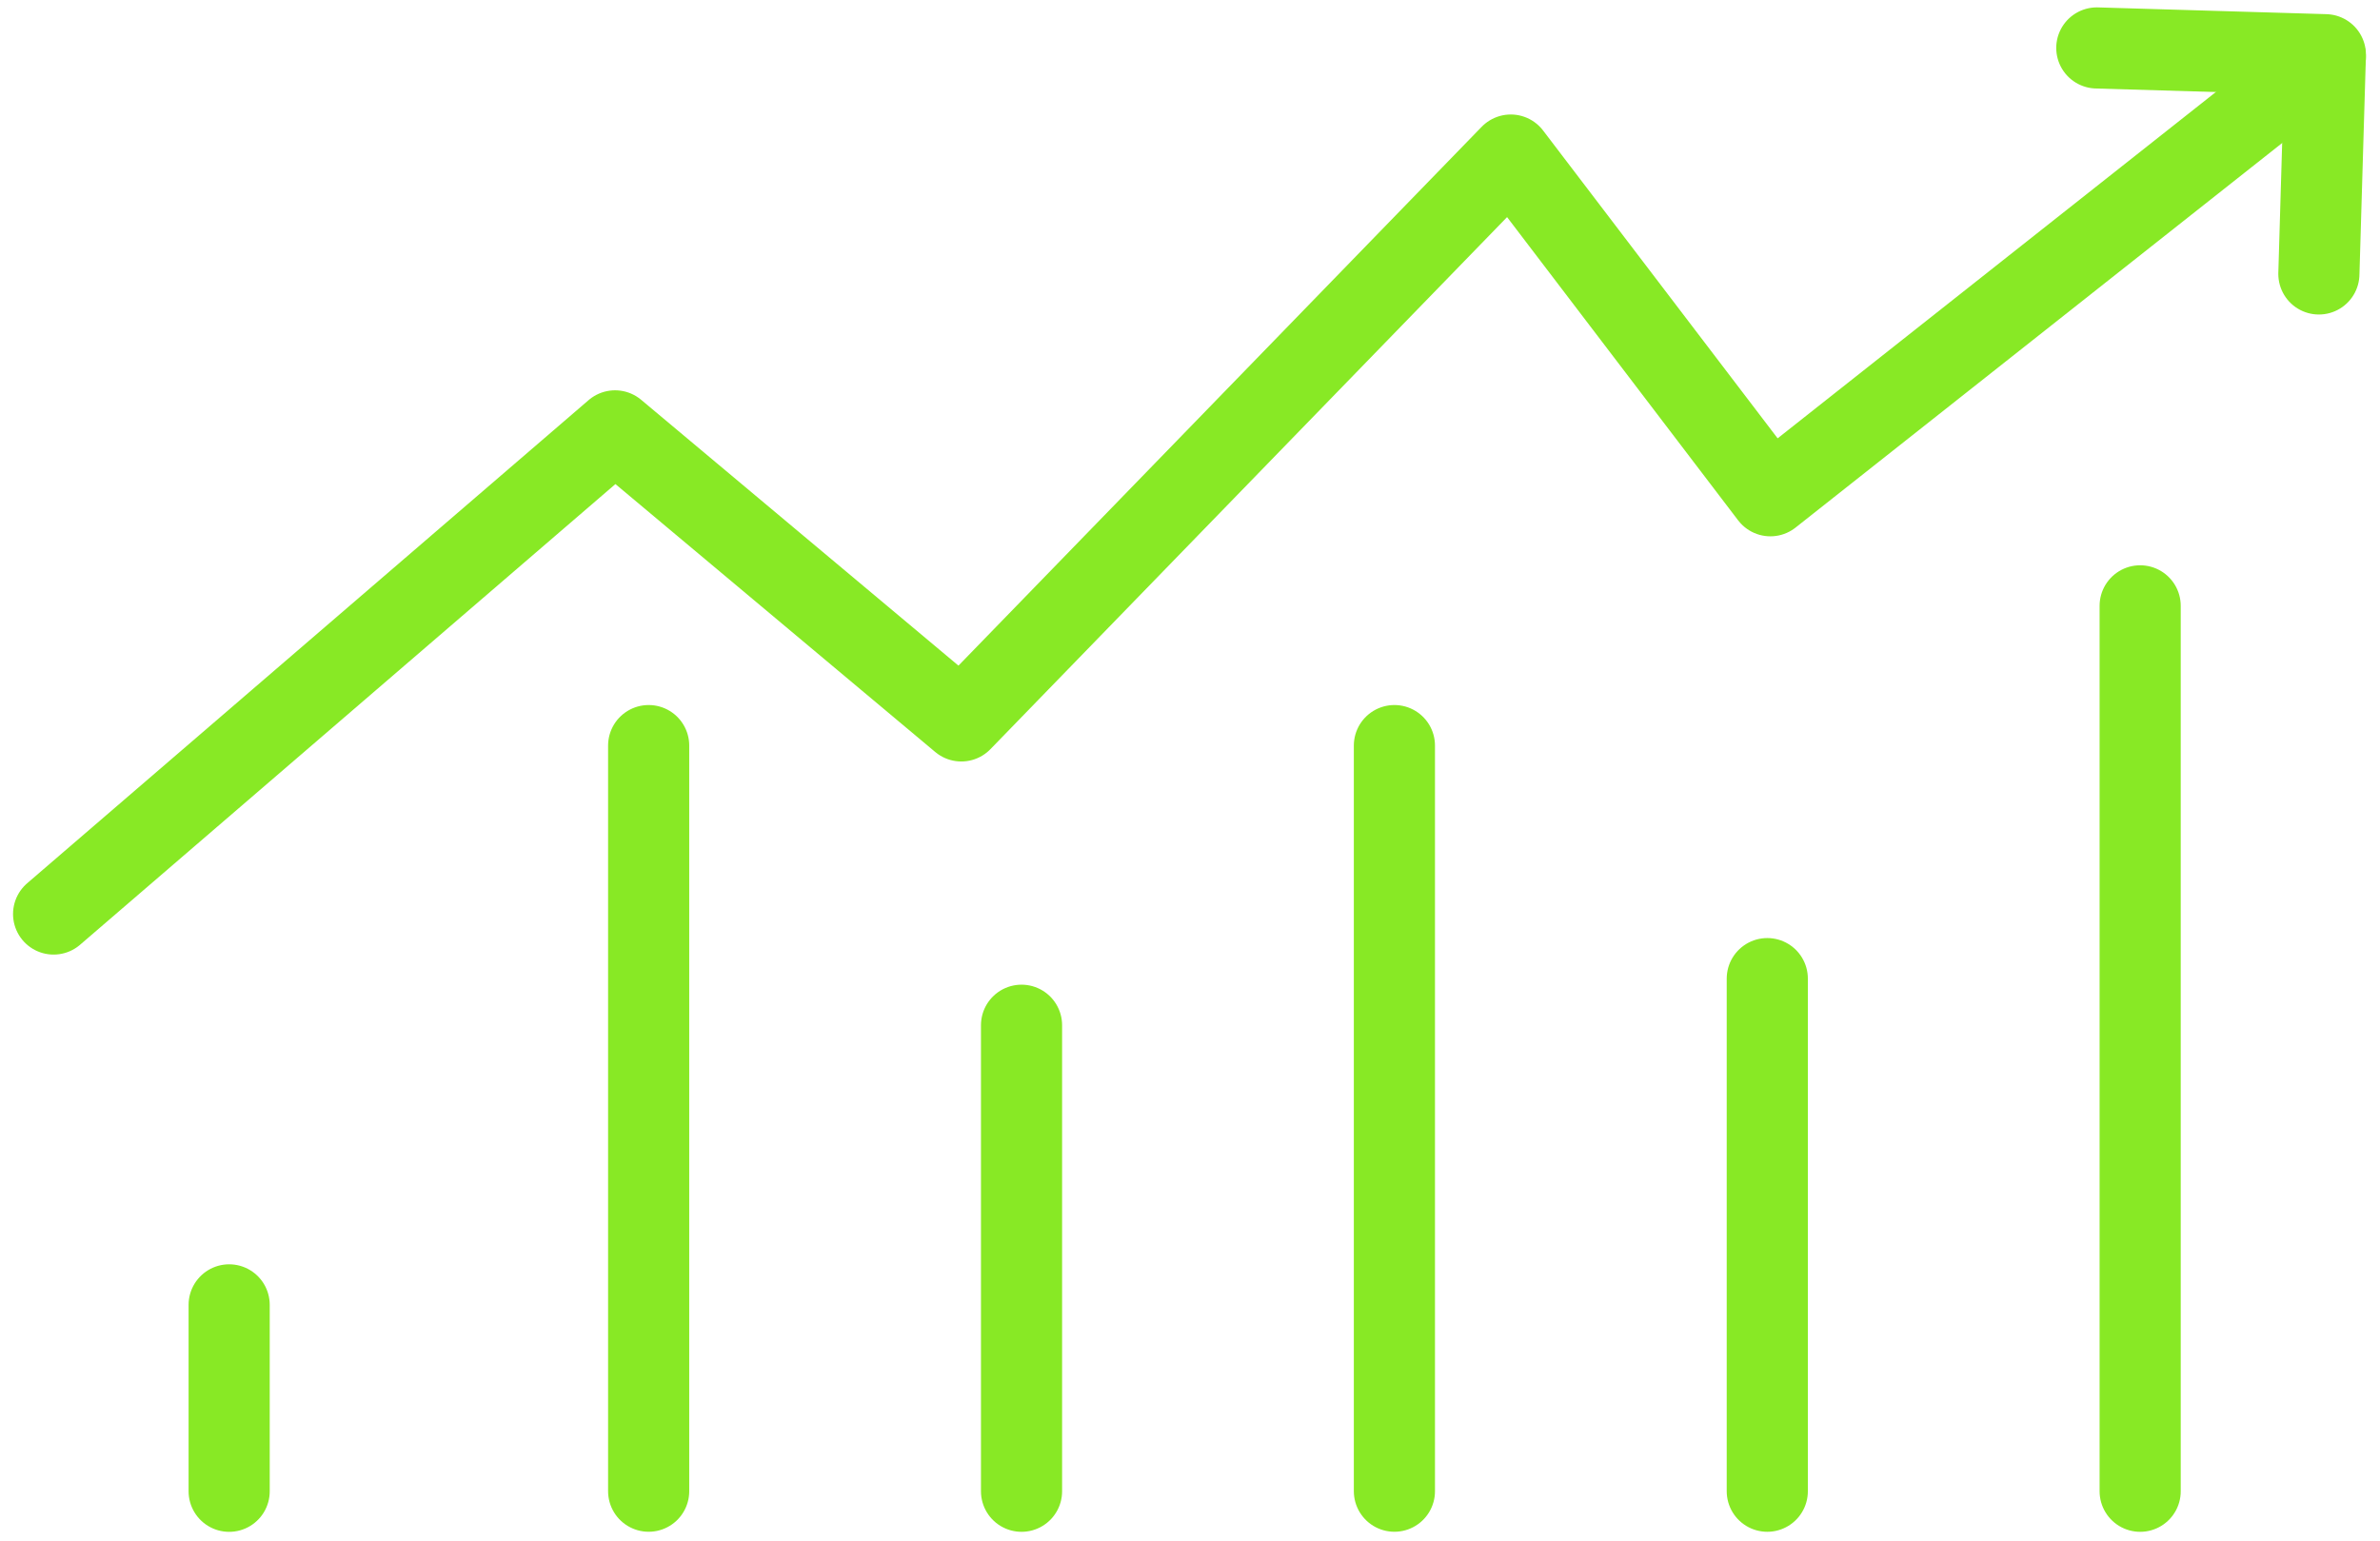
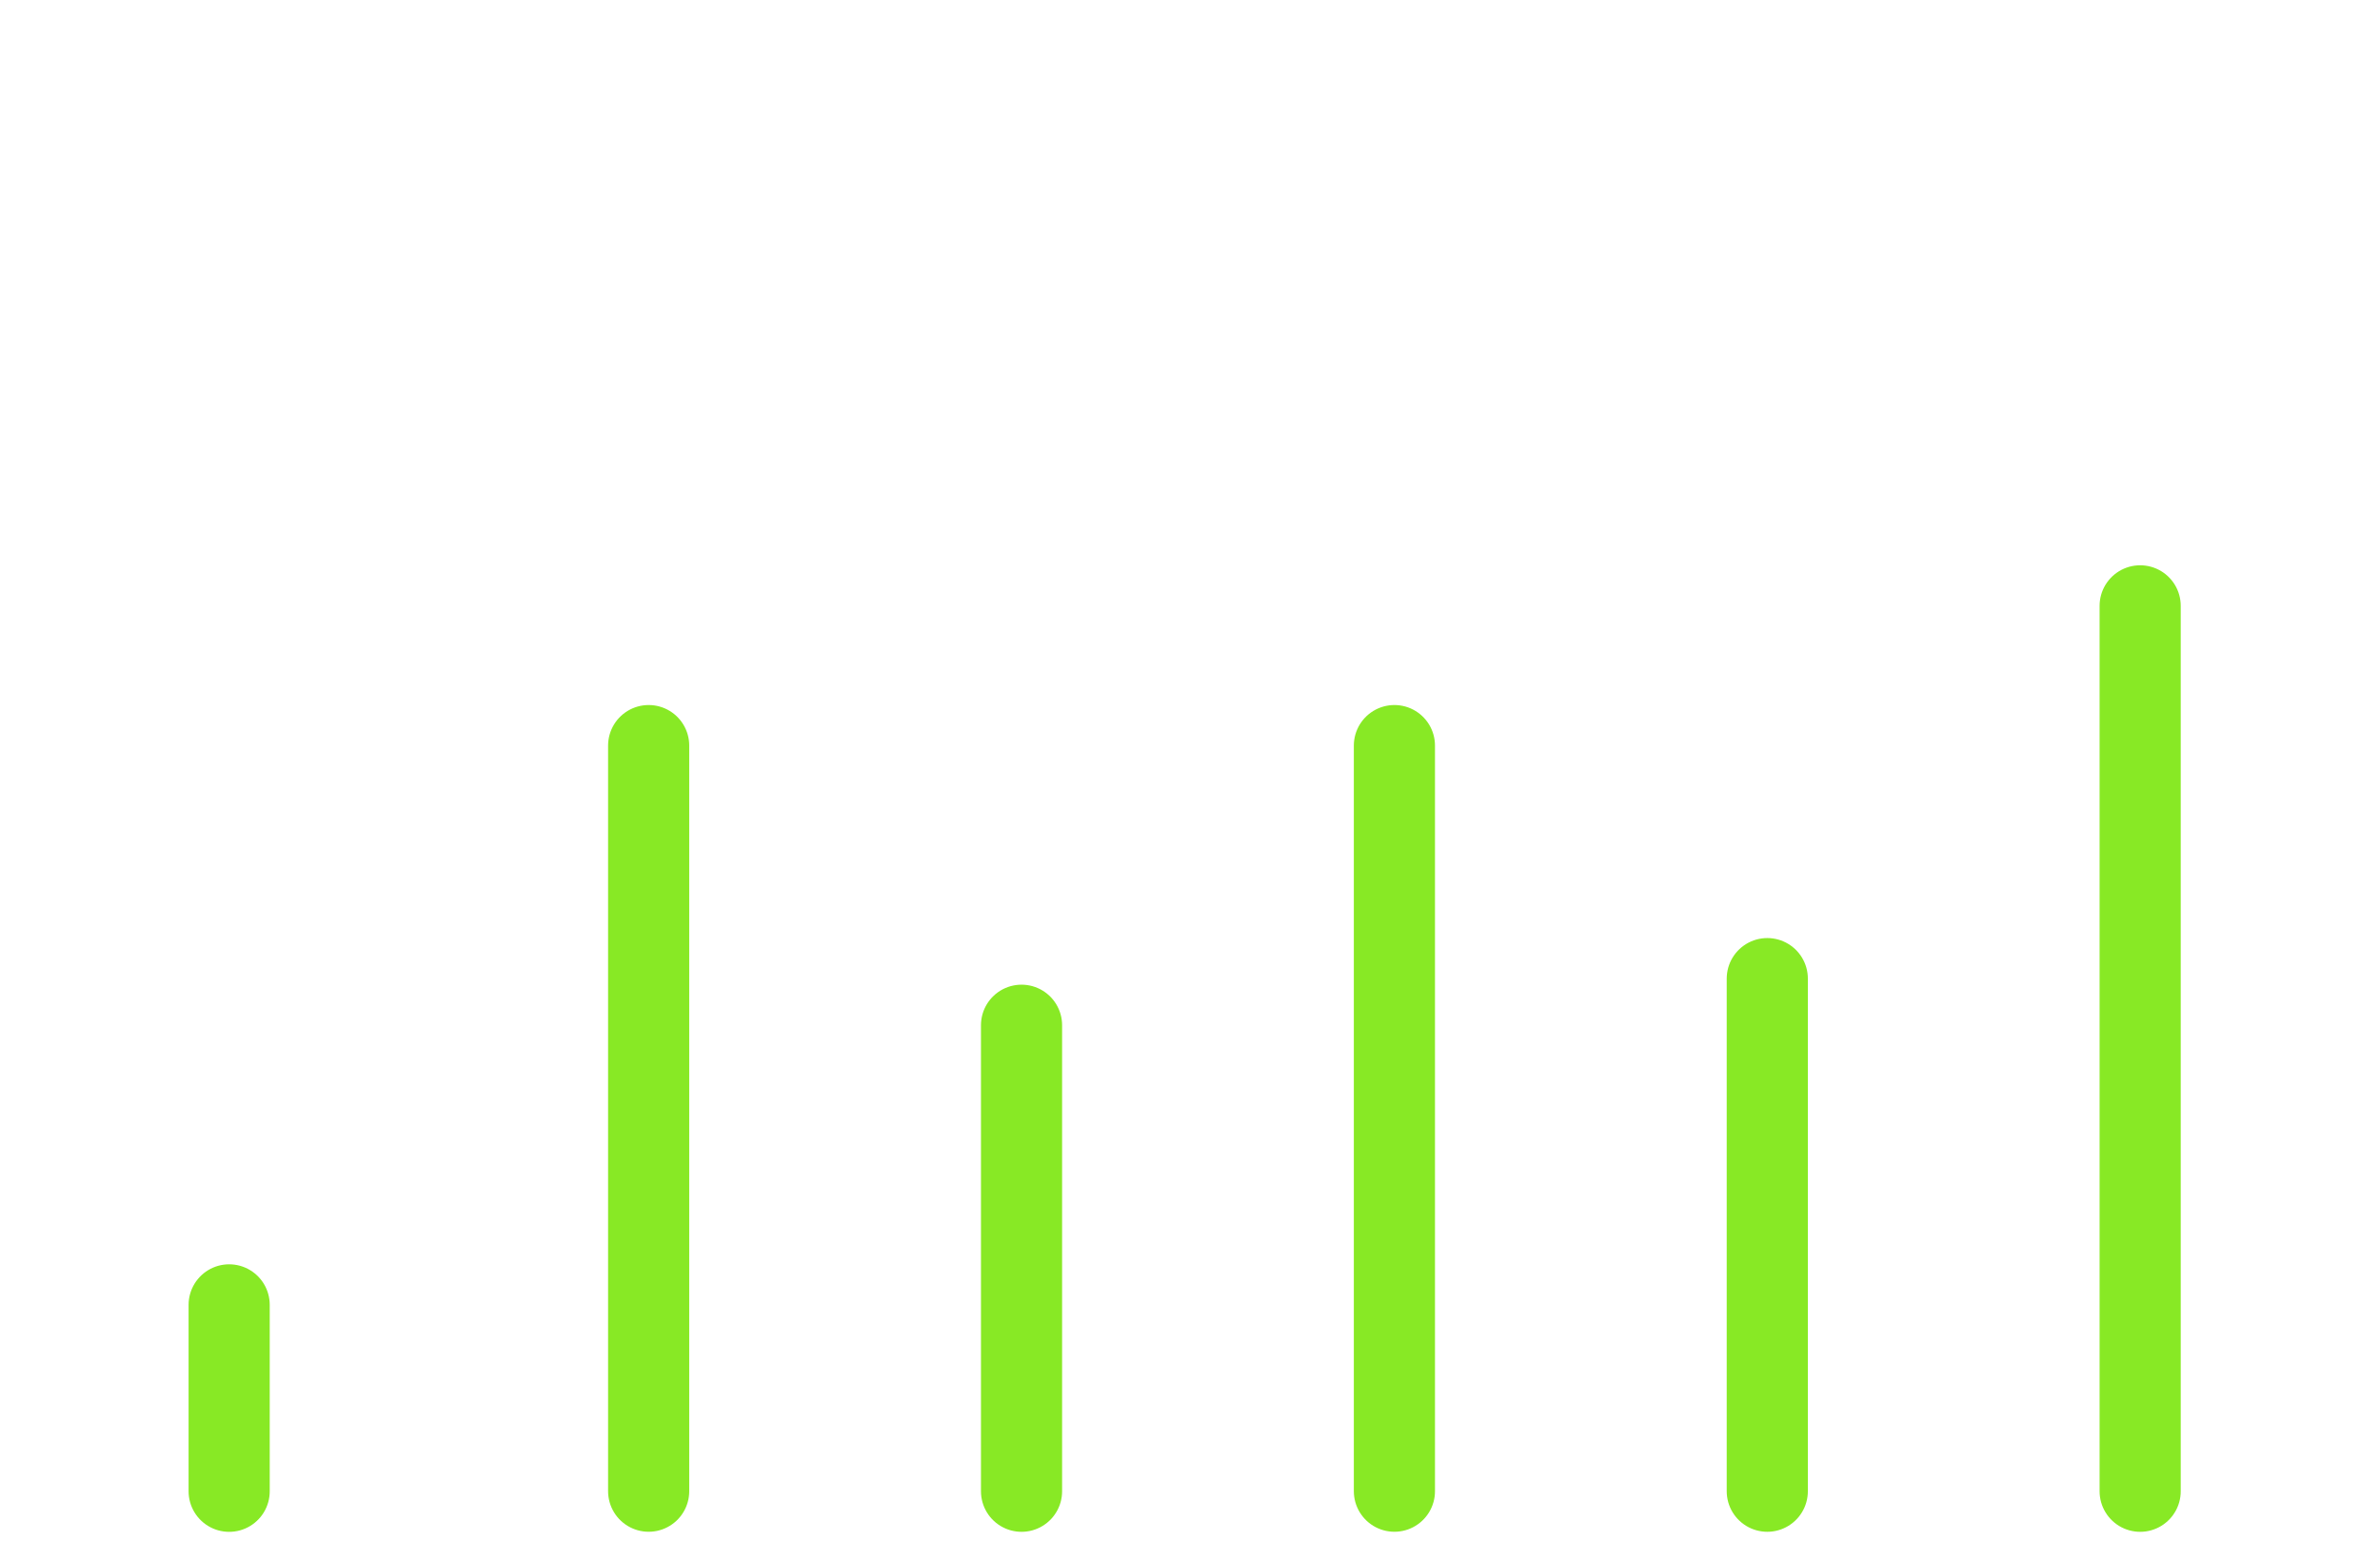
<svg xmlns="http://www.w3.org/2000/svg" width="88" height="57" viewBox="0 0 88 57" fill="none">
  <path d="M8.473 48.256V55.15" stroke="#88E925" stroke-width="3" stroke-miterlimit="10" stroke-linecap="round" stroke-linejoin="round" />
  <path d="M23.984 27.573L23.984 55.147" stroke="#88E925" stroke-width="3" stroke-miterlimit="10" stroke-linecap="round" stroke-linejoin="round" />
  <path d="M37.771 37.915L37.771 55.149" stroke="#88E925" stroke-width="3" stroke-miterlimit="10" stroke-linecap="round" stroke-linejoin="round" />
  <path d="M51.558 27.573L51.558 55.147" stroke="#88E925" stroke-width="3" stroke-miterlimit="10" stroke-linecap="round" stroke-linejoin="round" />
  <path d="M65.345 36.191L65.345 55.148" stroke="#88E925" stroke-width="3" stroke-miterlimit="10" stroke-linecap="round" stroke-linejoin="round" />
  <path d="M79.132 22.405V55.149" stroke="#88E925" stroke-width="3" stroke-miterlimit="10" stroke-linecap="round" stroke-linejoin="round" />
-   <path d="M85.979 2.115L65.46 18.334L55.861 5.734L35.544 26.661L22.742 15.934L1.982 33.802" stroke="#88E925" stroke-width="3" stroke-miterlimit="10" stroke-linecap="round" stroke-linejoin="round" />
-   <path d="M85.74 10.131L85.98 2.023L77.529 1.773" stroke="#88E925" stroke-width="3" stroke-miterlimit="10" stroke-linecap="round" stroke-linejoin="round" />
</svg>